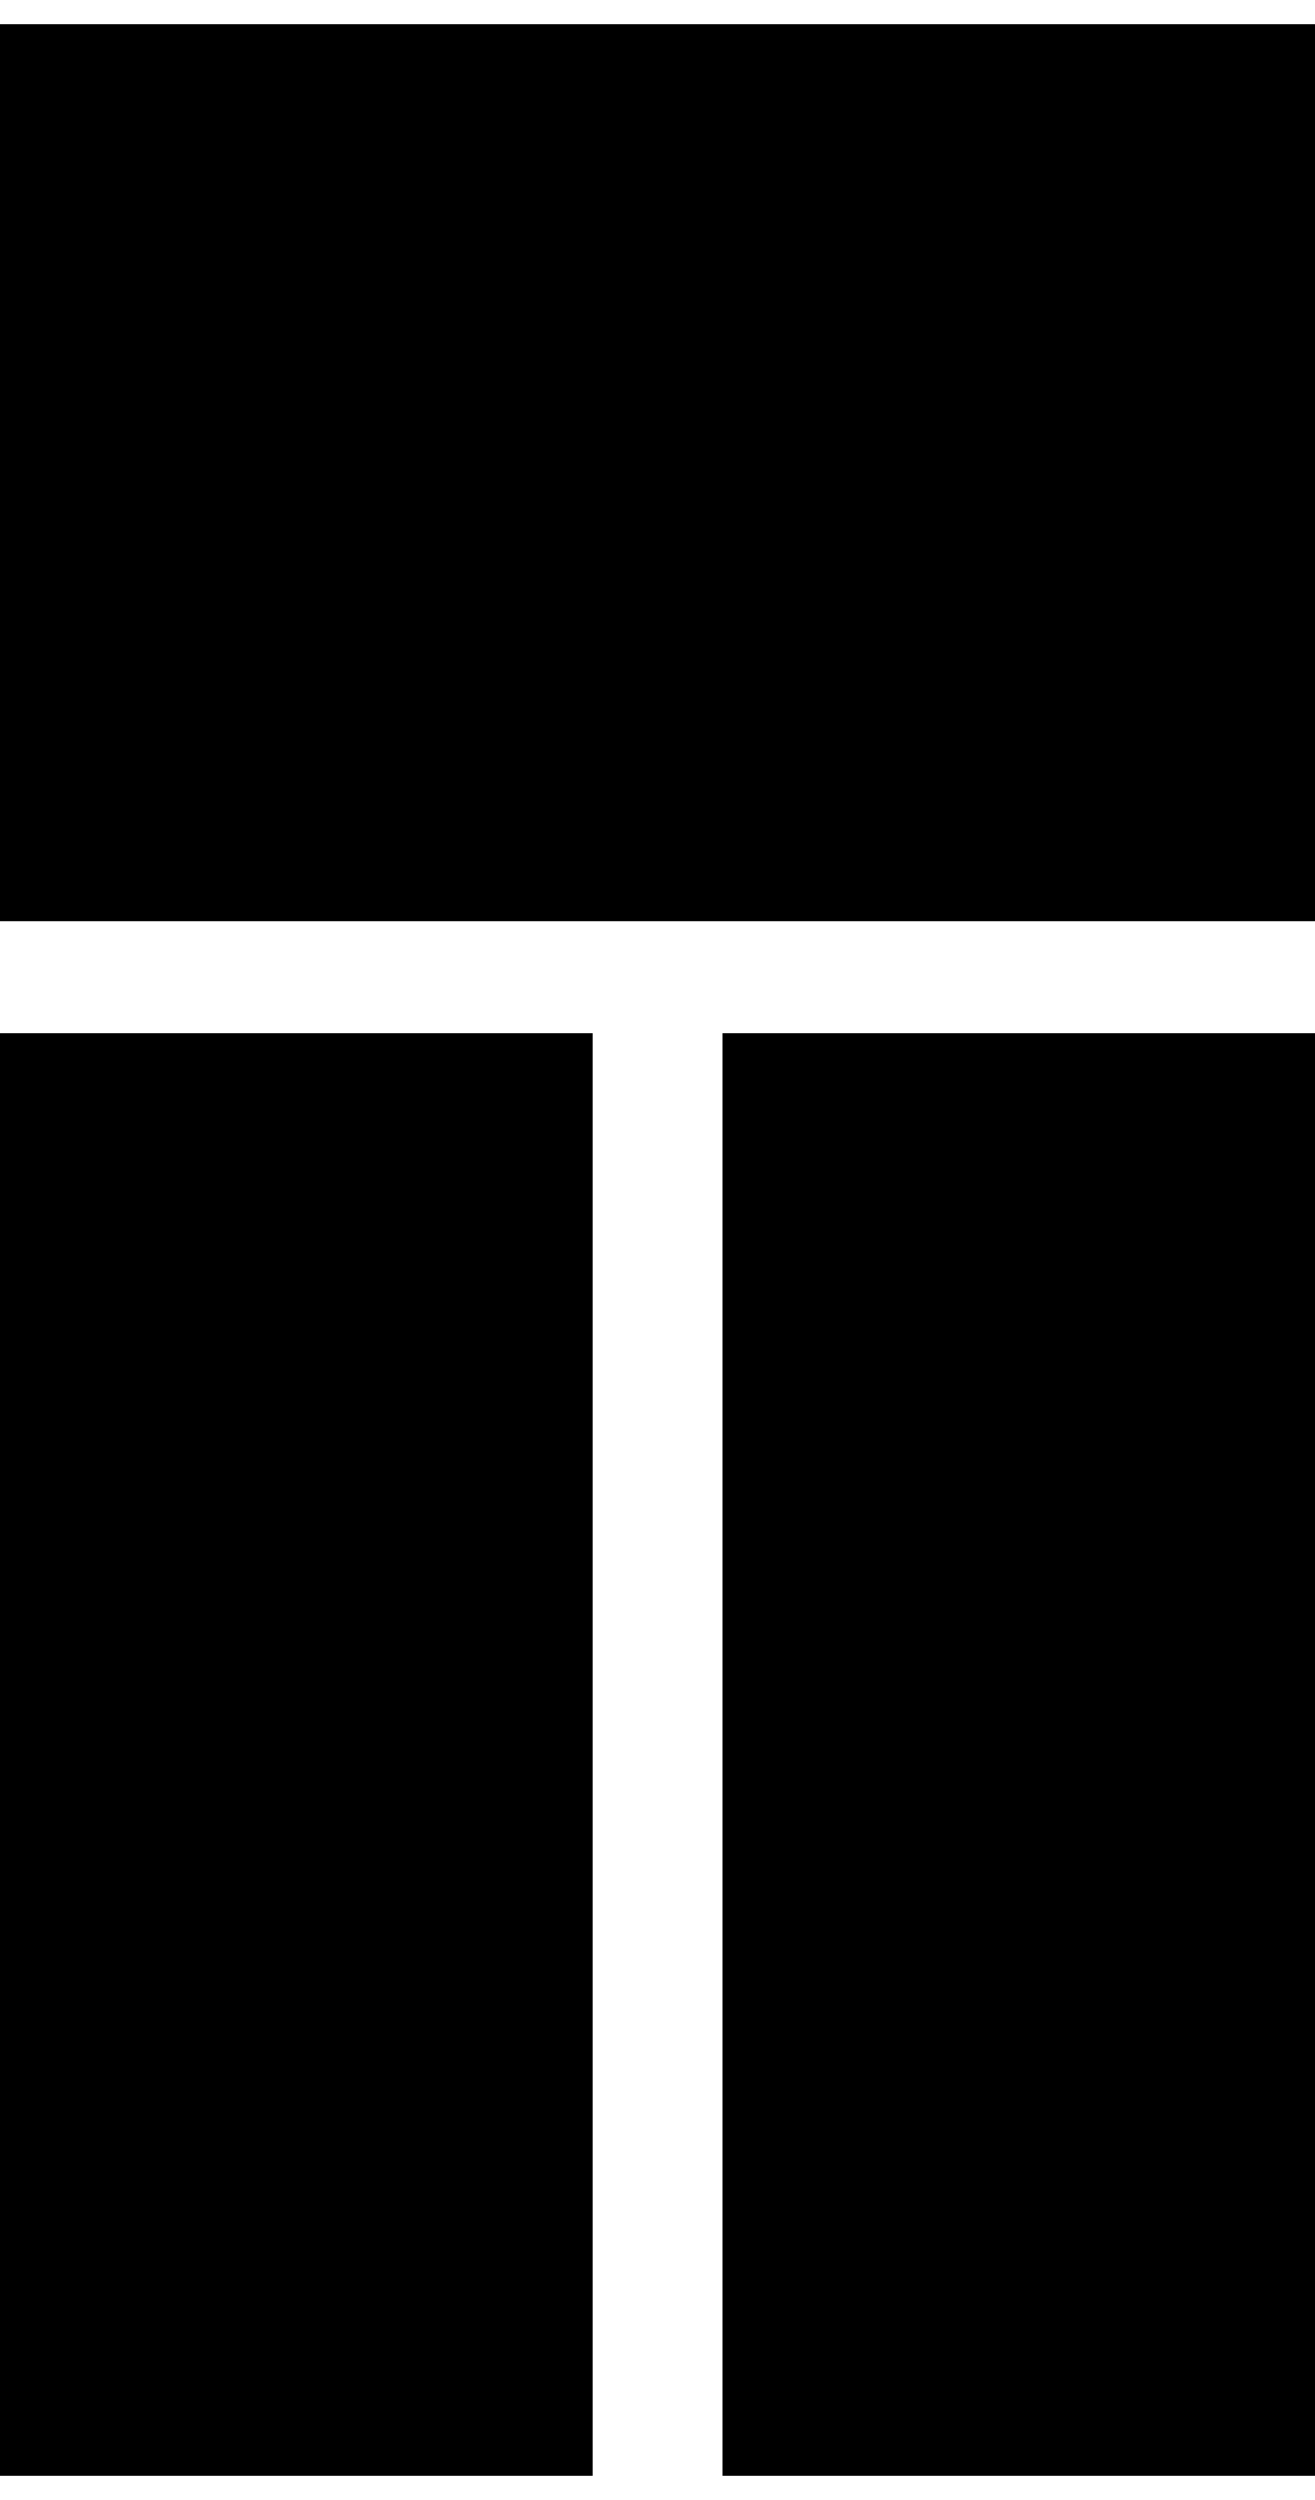
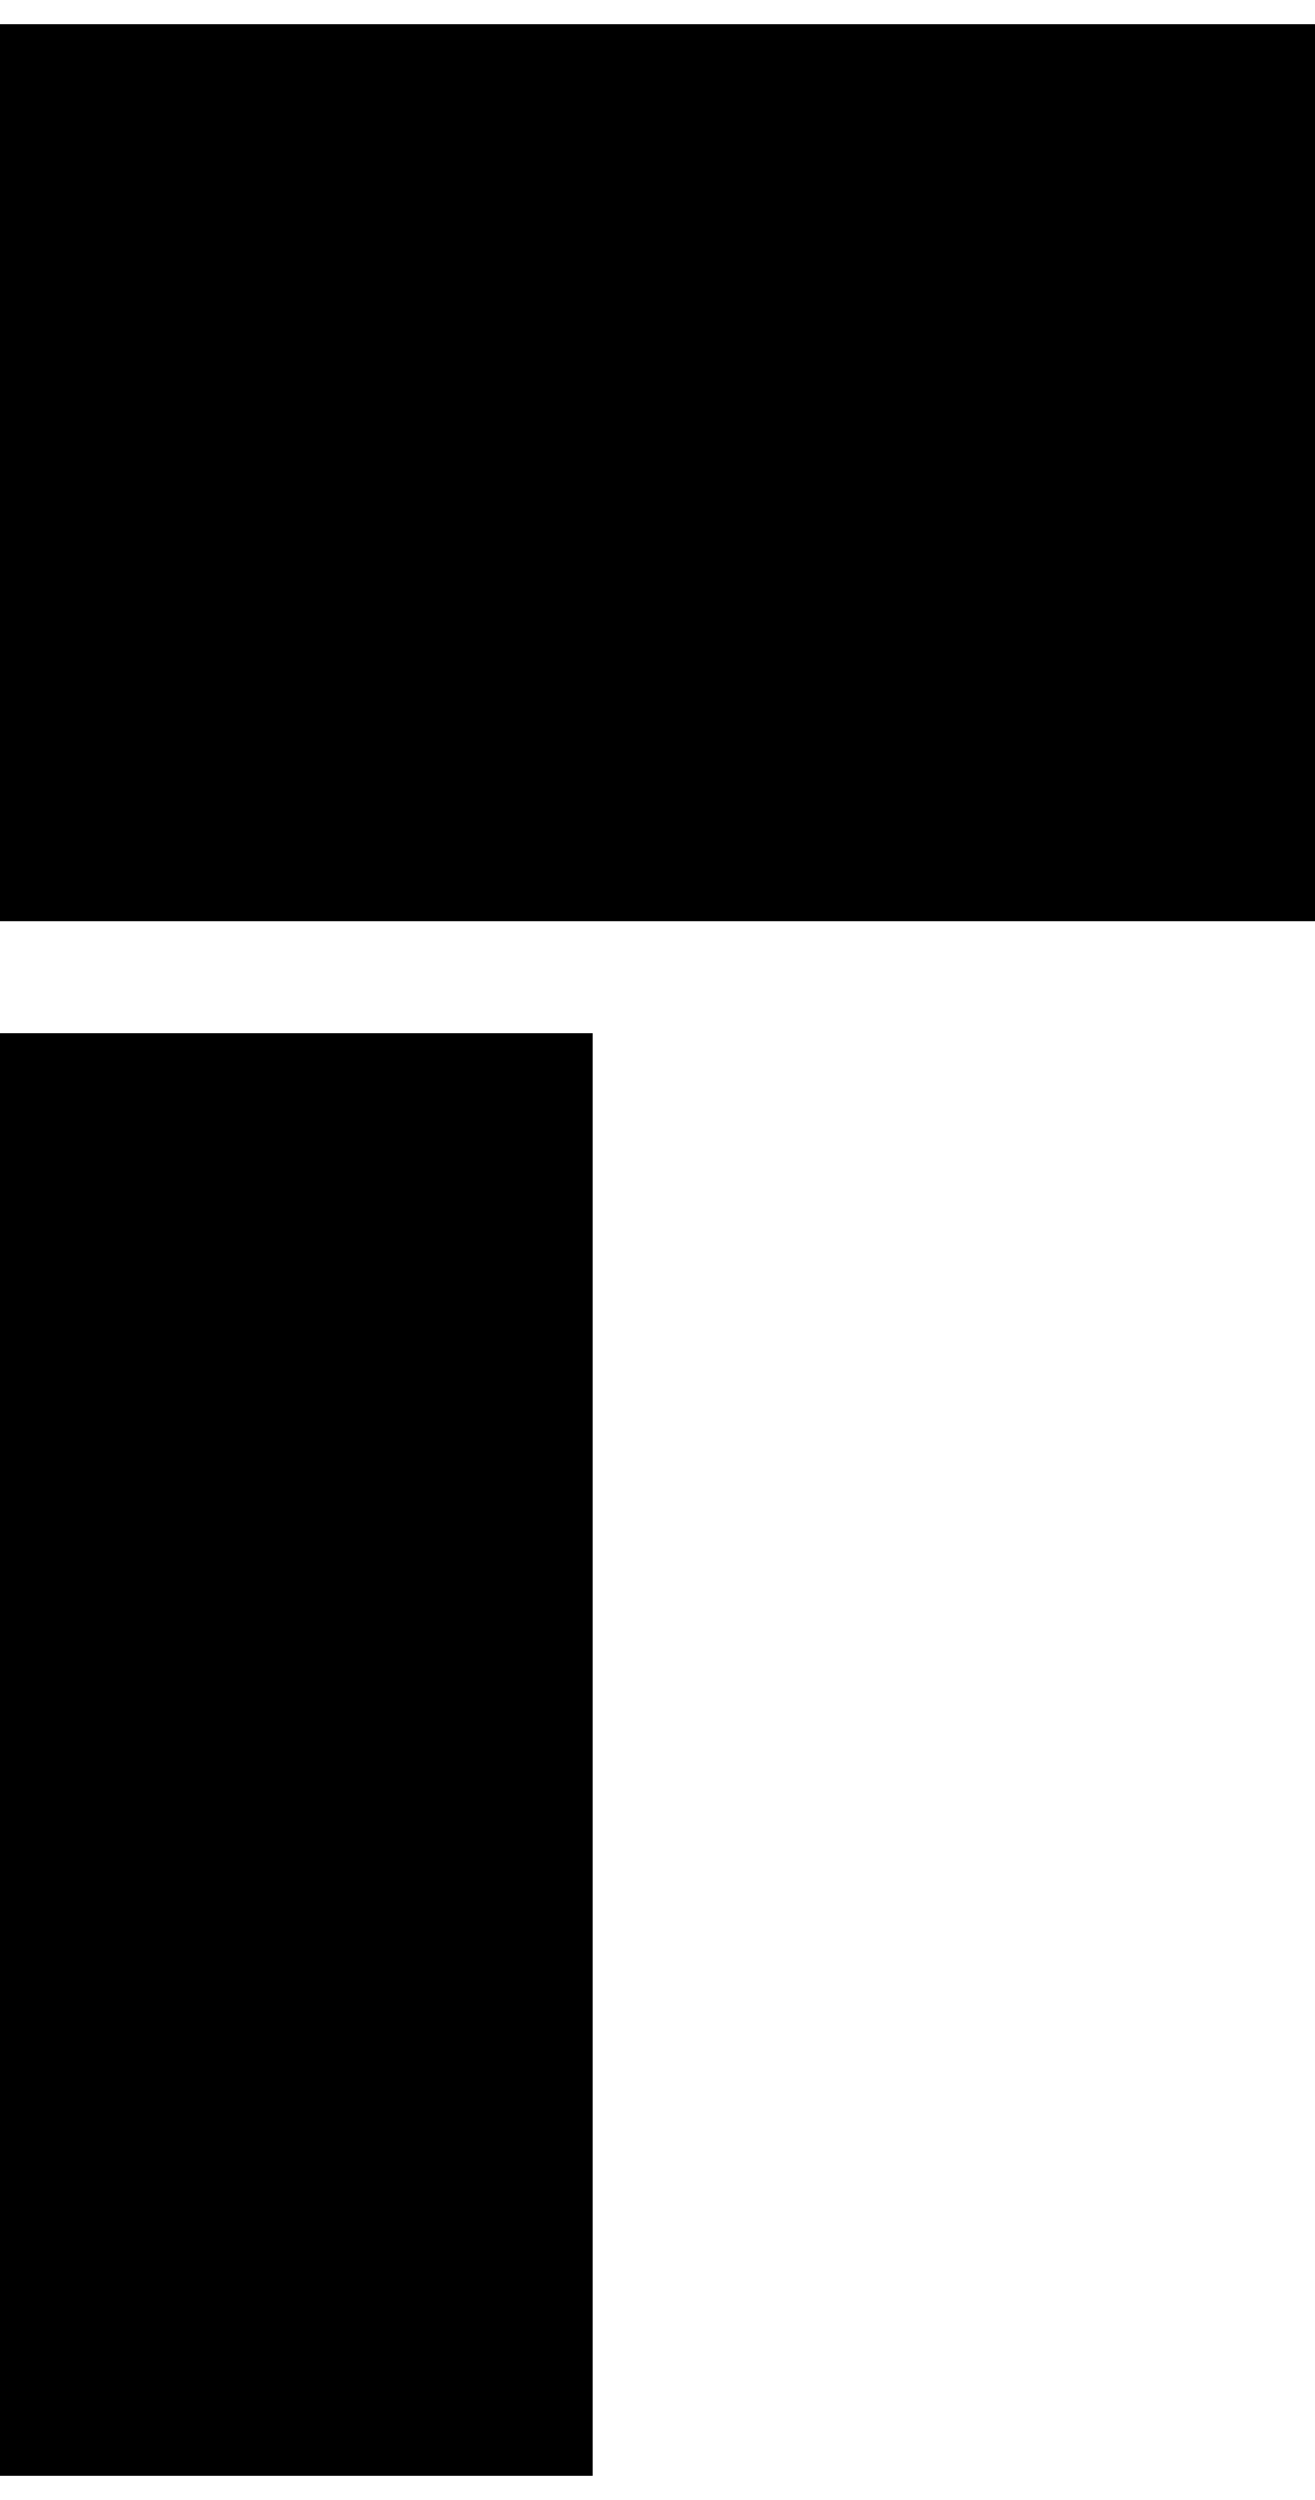
<svg xmlns="http://www.w3.org/2000/svg" xml:space="preserve" width="20mm" height="38mm" style="shape-rendering:geometricPrecision; text-rendering:geometricPrecision; image-rendering:optimizeQuality; fill-rule:evenodd; clip-rule:evenodd" viewBox="0 0 2000 3800">
  <defs>
    <style type="text/css">  .fil0 {fill:black}  </style>
  </defs>
  <g id="Layer_x0020_1">
    <g id="_623171776">
      <polygon class="fil0" points="-0,36.76 2000.01,36.76 2000.01,1400.22 -0,1400.22 " />
      <polygon class="fil0" points="-0,1570.45 901.39,1570.45 901.39,3763.23 -0,3763.23 " />
-       <polygon class="fil0" points="1098.84,1570.45 2000.01,1570.45 2000.01,3763.23 1098.84,3763.23 " />
    </g>
  </g>
</svg>